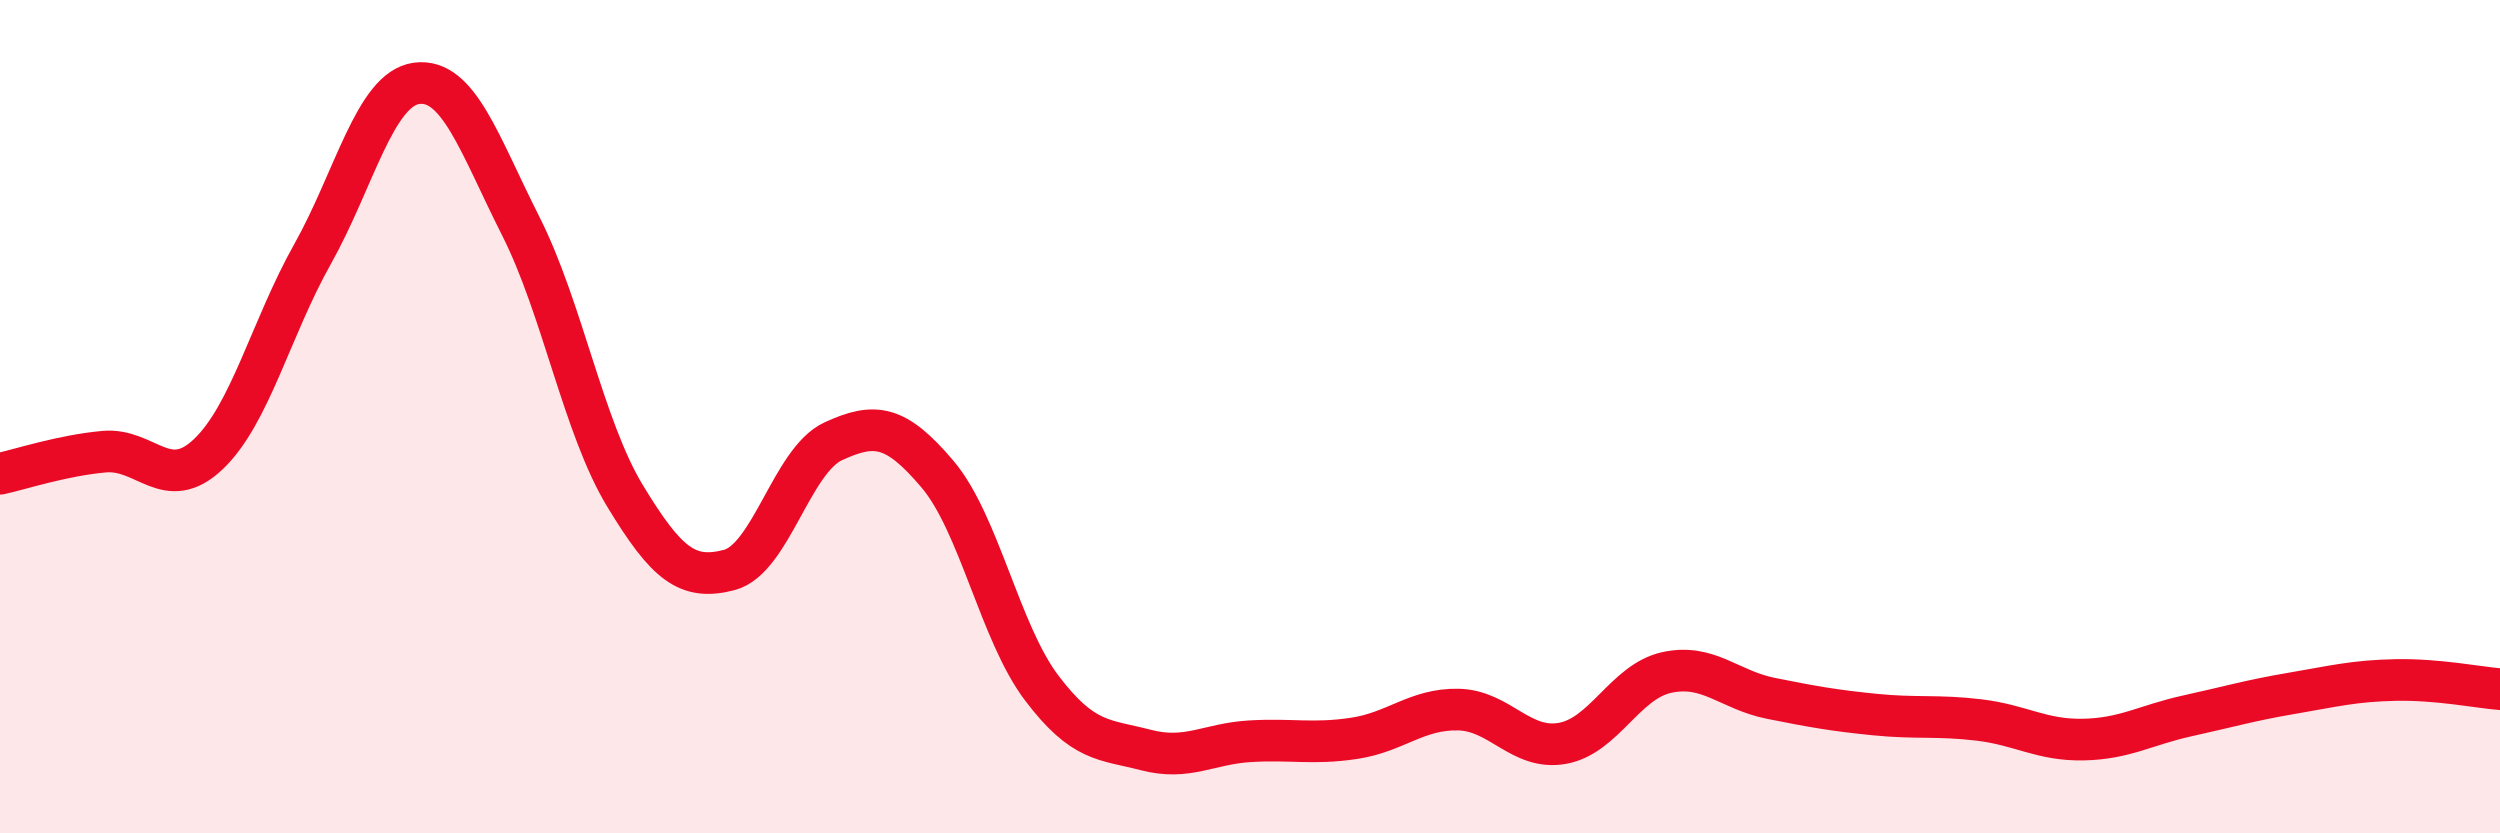
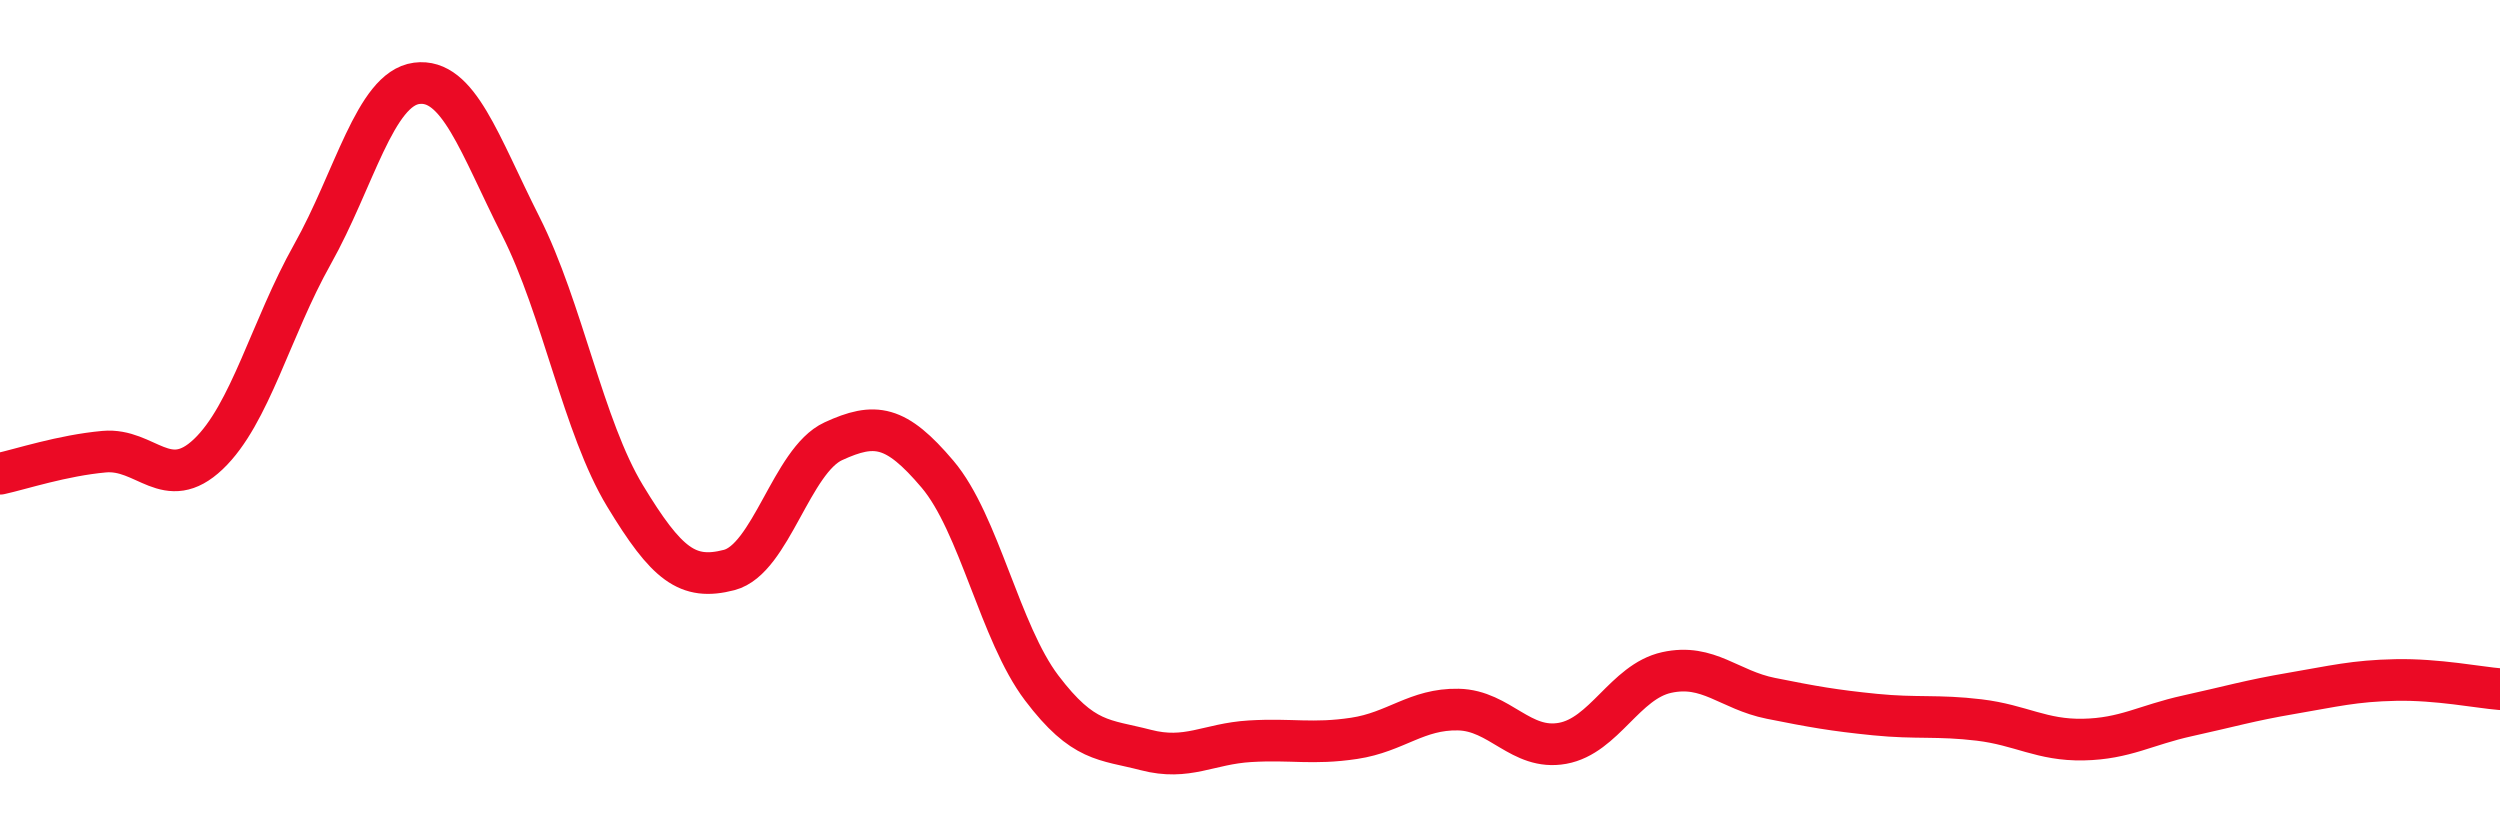
<svg xmlns="http://www.w3.org/2000/svg" width="60" height="20" viewBox="0 0 60 20">
-   <path d="M 0,11.37 C 0.5,11.26 1.5,10.93 2.5,10.84 C 3.5,10.75 4,11.85 5,10.9 C 6,9.95 6.5,7.88 7.5,6.1 C 8.5,4.32 9,2.13 10,2 C 11,1.87 11.5,3.45 12.5,5.43 C 13.5,7.41 14,10.25 15,11.9 C 16,13.55 16.5,13.94 17.5,13.68 C 18.5,13.42 19,11.05 20,10.59 C 21,10.13 21.5,10.2 22.5,11.38 C 23.5,12.56 24,15.19 25,16.51 C 26,17.83 26.5,17.74 27.5,18 C 28.5,18.26 29,17.85 30,17.79 C 31,17.73 31.5,17.87 32.5,17.72 C 33.5,17.57 34,17.01 35,17.03 C 36,17.05 36.5,18.02 37.5,17.84 C 38.5,17.66 39,16.36 40,16.14 C 41,15.92 41.5,16.56 42.5,16.76 C 43.5,16.96 44,17.05 45,17.15 C 46,17.25 46.5,17.16 47.5,17.28 C 48.5,17.4 49,17.77 50,17.75 C 51,17.73 51.5,17.4 52.5,17.18 C 53.5,16.96 54,16.81 55,16.64 C 56,16.47 56.5,16.34 57.5,16.32 C 58.5,16.3 59.5,16.5 60,16.54L60 20L0 20Z" fill="#EB0A25" opacity="0.1" stroke-linecap="round" stroke-linejoin="round" />
  <path d="M 0,11.37 C 0.5,11.26 1.5,10.93 2.5,10.84 C 3.5,10.75 4,11.85 5,10.9 C 6,9.95 6.5,7.88 7.5,6.1 C 8.5,4.32 9,2.13 10,2 C 11,1.87 11.5,3.45 12.5,5.43 C 13.5,7.41 14,10.25 15,11.9 C 16,13.55 16.5,13.94 17.5,13.68 C 18.5,13.42 19,11.05 20,10.59 C 21,10.13 21.5,10.2 22.5,11.38 C 23.5,12.56 24,15.19 25,16.51 C 26,17.83 26.5,17.74 27.5,18 C 28.5,18.26 29,17.85 30,17.79 C 31,17.73 31.5,17.87 32.5,17.72 C 33.5,17.57 34,17.01 35,17.03 C 36,17.05 36.5,18.02 37.5,17.84 C 38.5,17.66 39,16.36 40,16.14 C 41,15.92 41.5,16.56 42.5,16.76 C 43.5,16.96 44,17.05 45,17.15 C 46,17.25 46.5,17.16 47.5,17.28 C 48.5,17.4 49,17.77 50,17.75 C 51,17.73 51.5,17.4 52.5,17.18 C 53.5,16.96 54,16.81 55,16.64 C 56,16.47 56.5,16.34 57.5,16.32 C 58.5,16.3 59.5,16.5 60,16.54" stroke="#EB0A25" stroke-width="1" fill="none" stroke-linecap="round" stroke-linejoin="round" />
</svg>